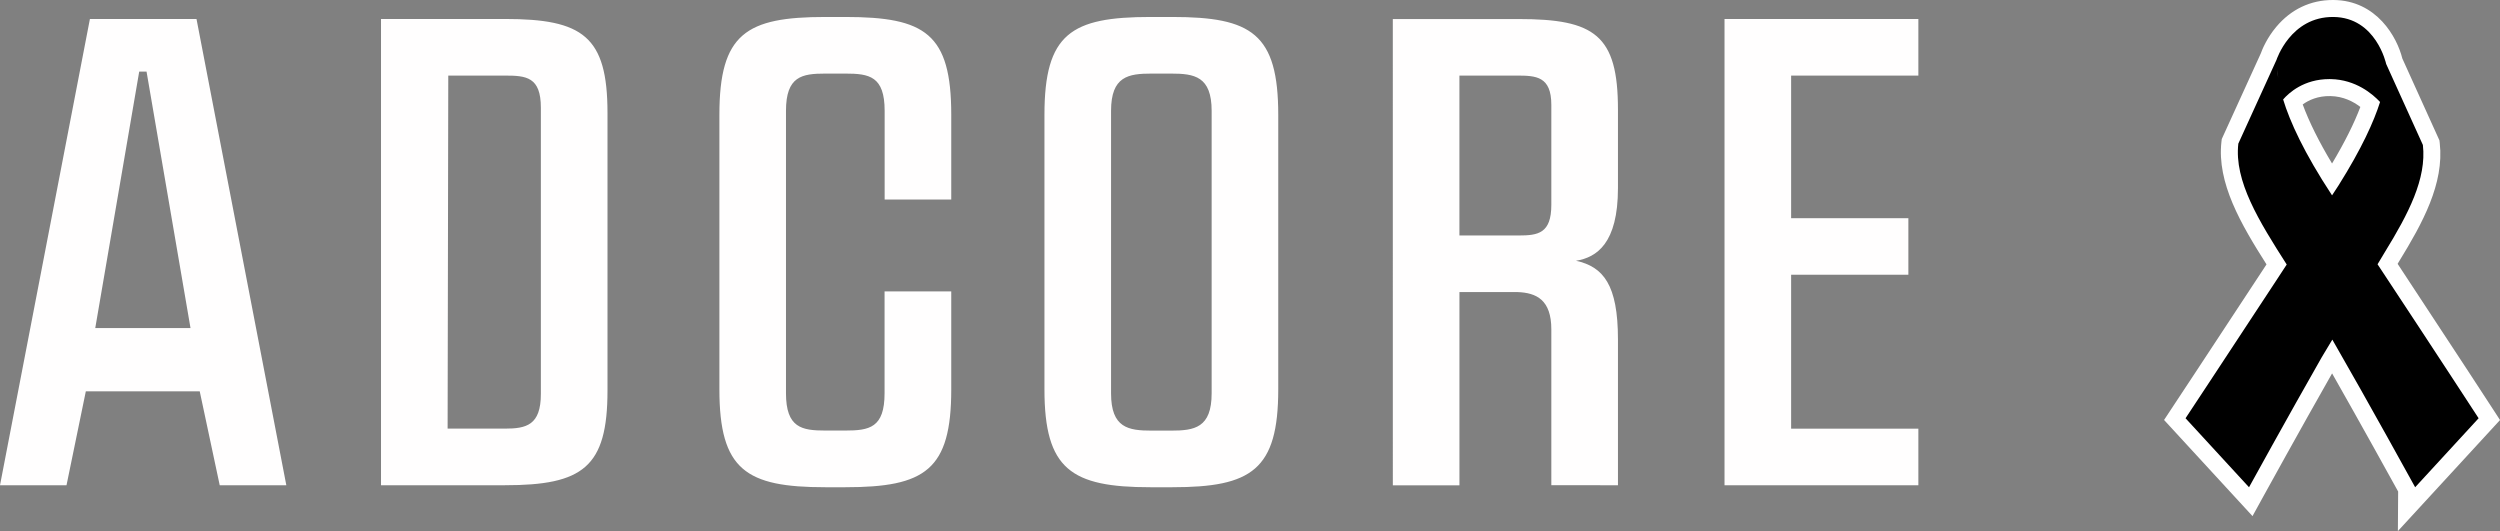
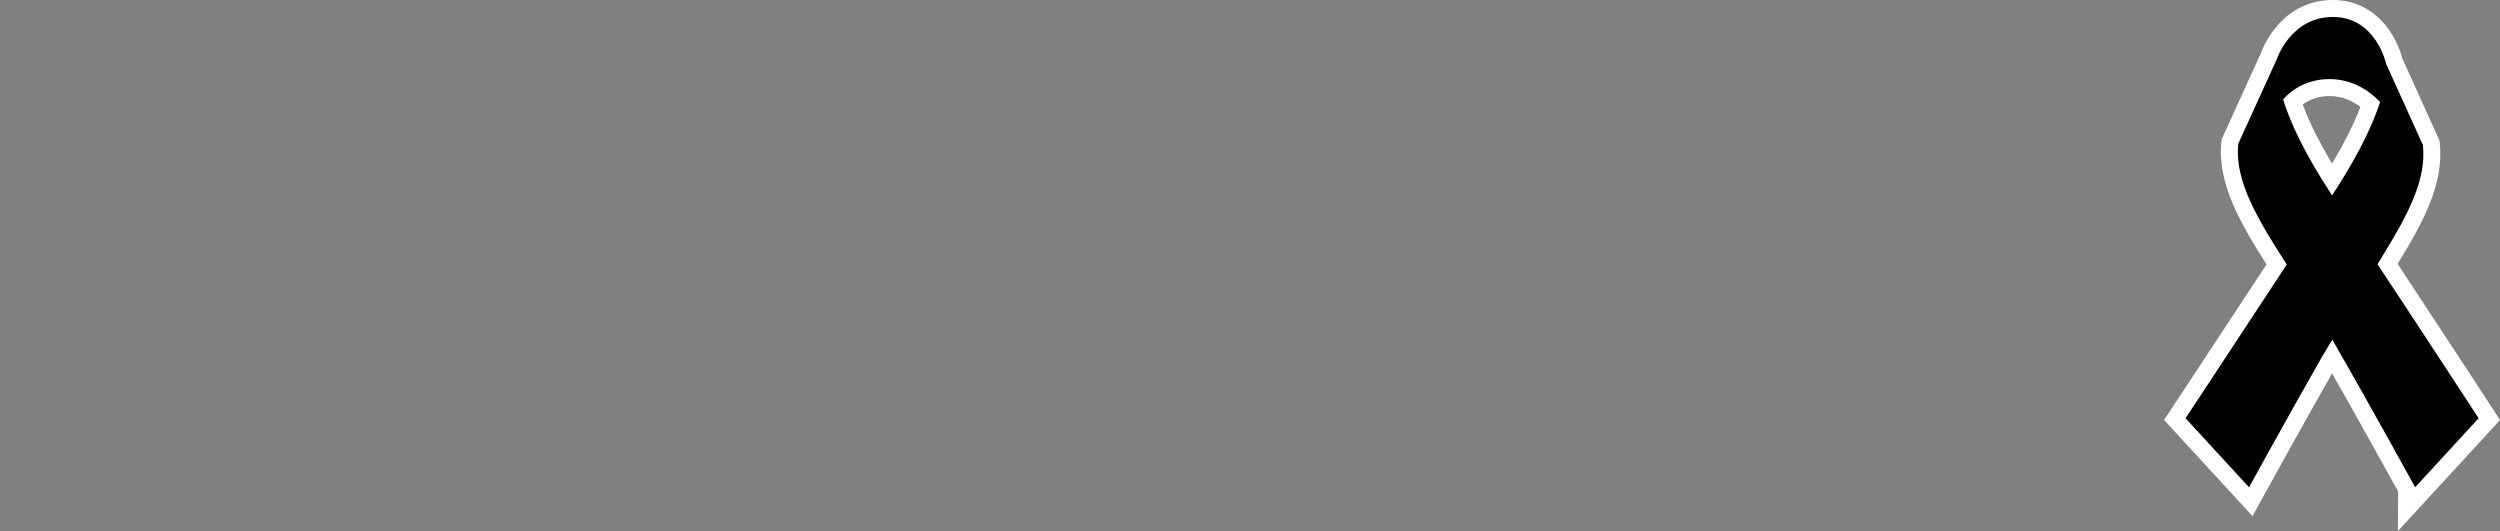
<svg xmlns="http://www.w3.org/2000/svg" width="132.57" height="28.162" viewBox="0 0 132.57 28.162">
  <rect x="0" y="0" width="132.57" height="28.162" fill="#808080" stroke="none" />
  <g id="adcore_white_logo" data-name="adcore white logo" transform="translate(-49.273 -55.207)">
-     <path id="Adcore_icon" data-name="Adcore icon" d="M-11.307-10.439h-5.652l-4.768,24.725H-18.2l1.024-4.98h6.04l1.06,4.98h3.532Zm-3.038,2.79h.389l2.331,13.6h-5.051ZM-1.523,14.286h6.57c4.133,0,5.44-.954,5.44-5.016V-5.459c0-4.062-1.307-4.98-5.44-4.98h-6.57ZM5.047-7.437c1.13,0,1.907.071,1.907,1.7V9.447c0,1.66-.777,1.837-1.907,1.837H2.009L2.044-7.437Zm16.99-3.108c-4.2,0-5.616.883-5.616,5.192V9.2c0,4.274,1.413,5.192,5.616,5.192H23.1c4.239,0,5.616-.918,5.616-5.192V4.008H25.18v5.4c0,1.837-.812,1.978-2.084,1.978h-1.06c-1.236,0-2.084-.141-2.084-1.978V-5.565c0-1.837.848-1.978,2.084-1.978H23.1c1.272,0,2.084.141,2.084,1.978v4.7h3.532V-5.353c0-4.309-1.378-5.192-5.616-5.192Zm17.237,0c-4.2,0-5.616.883-5.616,5.192V9.2c0,4.239,1.413,5.192,5.616,5.192h1.166c4.2,0,5.616-.918,5.616-5.192V-5.353c0-4.309-1.413-5.192-5.616-5.192Zm.071,21.935c-1.236,0-2.155-.141-2.155-1.978V-5.565c0-1.837.918-1.978,2.155-1.978h1.024c1.236,0,2.155.141,2.155,1.978V9.412c0,1.837-.918,1.978-2.155,1.978Zm12.787,2.9h3.532V4.043h3.073c1.024.035,1.8.424,1.8,1.978v8.265H64.07V6.551c0-2.9-.777-3.85-2.225-4.168,1.095-.177,2.225-.918,2.225-3.85V-5.635c0-3.956-1.236-4.8-5.263-4.8H52.131ZM55.663-7.437H58.7c1.024,0,1.837.035,1.837,1.554v5.3c0,1.519-.706,1.625-1.731,1.625H55.663ZM73.253,3.125H79.47v-3H73.253V-7.437H80v-3H69.721V14.286H80v-3H73.253Z" transform="translate(71 66.652)" fill="#fffefe" />
    <g id="Layer_1" data-name="Layer 1" transform="translate(165.168 56.108)">
      <g id="Path_34605" data-name="Path 34605" transform="translate(0 0)">
        <path d="M 11.718 26.099 L 11.725 25.05 C 11.372 24.41 9.44 20.909 7.775 17.997 L 7.616 18.263 C 5.823 21.407 3.78 25.117 3.76 25.154 L 3.458 25.702 L 3.035 25.241 L -0.331 21.582 L -0.57 21.323 L -0.375 21.029 C -0.357 21.001 1.506 18.185 4.448 13.704 L 4.829 13.123 C 3.462 10.98 2.111 8.774 2.351 6.664 L 2.36 6.593 L 2.389 6.528 L 4.405 2.106 C 4.527 1.762 5.406 -0.451 7.81 -0.451 L 7.84 -0.451 C 8.925 -0.442 9.833 0.06 10.464 1.001 C 10.857 1.586 11.023 2.169 11.067 2.345 L 12.996 6.602 L 13.025 6.666 L 13.033 6.737 C 13.262 8.743 12.131 10.784 10.953 12.703 L 10.714 13.101 C 13.897 17.923 15.898 21.001 15.918 21.032 L 16.109 21.325 L 15.872 21.582 L 12.507 25.241 L 11.718 26.099 Z M 5.685 4.492 C 6.081 5.672 6.78 7.061 7.771 8.63 C 8.729 7.098 9.411 5.754 9.8 4.629 C 9.387 4.246 8.674 3.763 7.694 3.744 C 7.672 3.743 7.649 3.743 7.627 3.743 C 6.654 3.743 6.016 4.181 5.685 4.492 Z" stroke="none" />
        <path d="M 12.175 24.937 L 15.541 21.278 C 15.541 21.278 13.493 18.126 10.182 13.113 L 10.569 12.468 C 11.817 10.436 12.79 8.577 12.586 6.787 L 10.639 2.491 C 10.639 2.491 10.111 0.017 7.836 -0.001 C 5.563 -0.018 4.825 2.273 4.823 2.274 L 2.799 6.715 C 2.572 8.697 3.887 10.813 5.365 13.126 L 4.825 13.951 C 1.847 18.485 -3.522949327816605e-06 21.278 -3.522949327816605e-06 21.278 L 3.366 24.937 C 3.366 24.937 5.411 21.22 7.227 18.035 L 7.784 17.108 C 9.706 20.446 12.175 24.935 12.175 24.935 L 12.175 24.937 M 7.627 3.293 C 7.652 3.293 7.678 3.293 7.704 3.294 C 9.03 3.321 9.923 4.087 10.315 4.507 C 9.989 5.54 9.343 6.974 8.116 8.927 L 7.769 9.458 C 6.28 7.195 5.533 5.545 5.176 4.376 L 5.174 4.374 C 5.477 4.025 6.273 3.293 7.627 3.293 M 4.911 3.225 C 4.889 3.061 4.877 2.917 4.871 2.788 L 4.911 3.225 M 11.26 27.261 L 11.274 25.164 C 10.844 24.384 9.259 21.516 7.771 18.899 C 6.041 21.942 4.174 25.335 4.154 25.371 L 3.551 26.467 L -1.139 21.369 L -0.751 20.781 C -0.732 20.753 1.13 17.938 4.072 13.457 L 4.293 13.119 C 2.939 10.988 1.655 8.794 1.904 6.613 L 1.921 6.471 L 3.988 1.937 C 4.069 1.711 4.315 1.115 4.811 0.523 C 5.592 -0.408 6.629 -0.901 7.81 -0.901 L 7.843 -0.901 C 10.142 -0.883 11.218 1.079 11.496 2.201 L 13.464 6.545 L 13.48 6.686 C 13.725 8.833 12.557 10.95 11.339 12.934 L 11.246 13.09 C 14.339 17.777 16.276 20.757 16.296 20.787 L 16.676 21.373 L 11.26 27.261 Z M 6.213 4.638 C 6.552 5.559 7.072 6.608 7.769 7.769 C 8.437 6.649 8.94 5.644 9.27 4.77 C 8.902 4.487 8.368 4.207 7.685 4.194 C 7.013 4.18 6.527 4.41 6.213 4.638 Z" stroke="none" fill="#fff" />
      </g>
    </g>
  </g>
</svg>